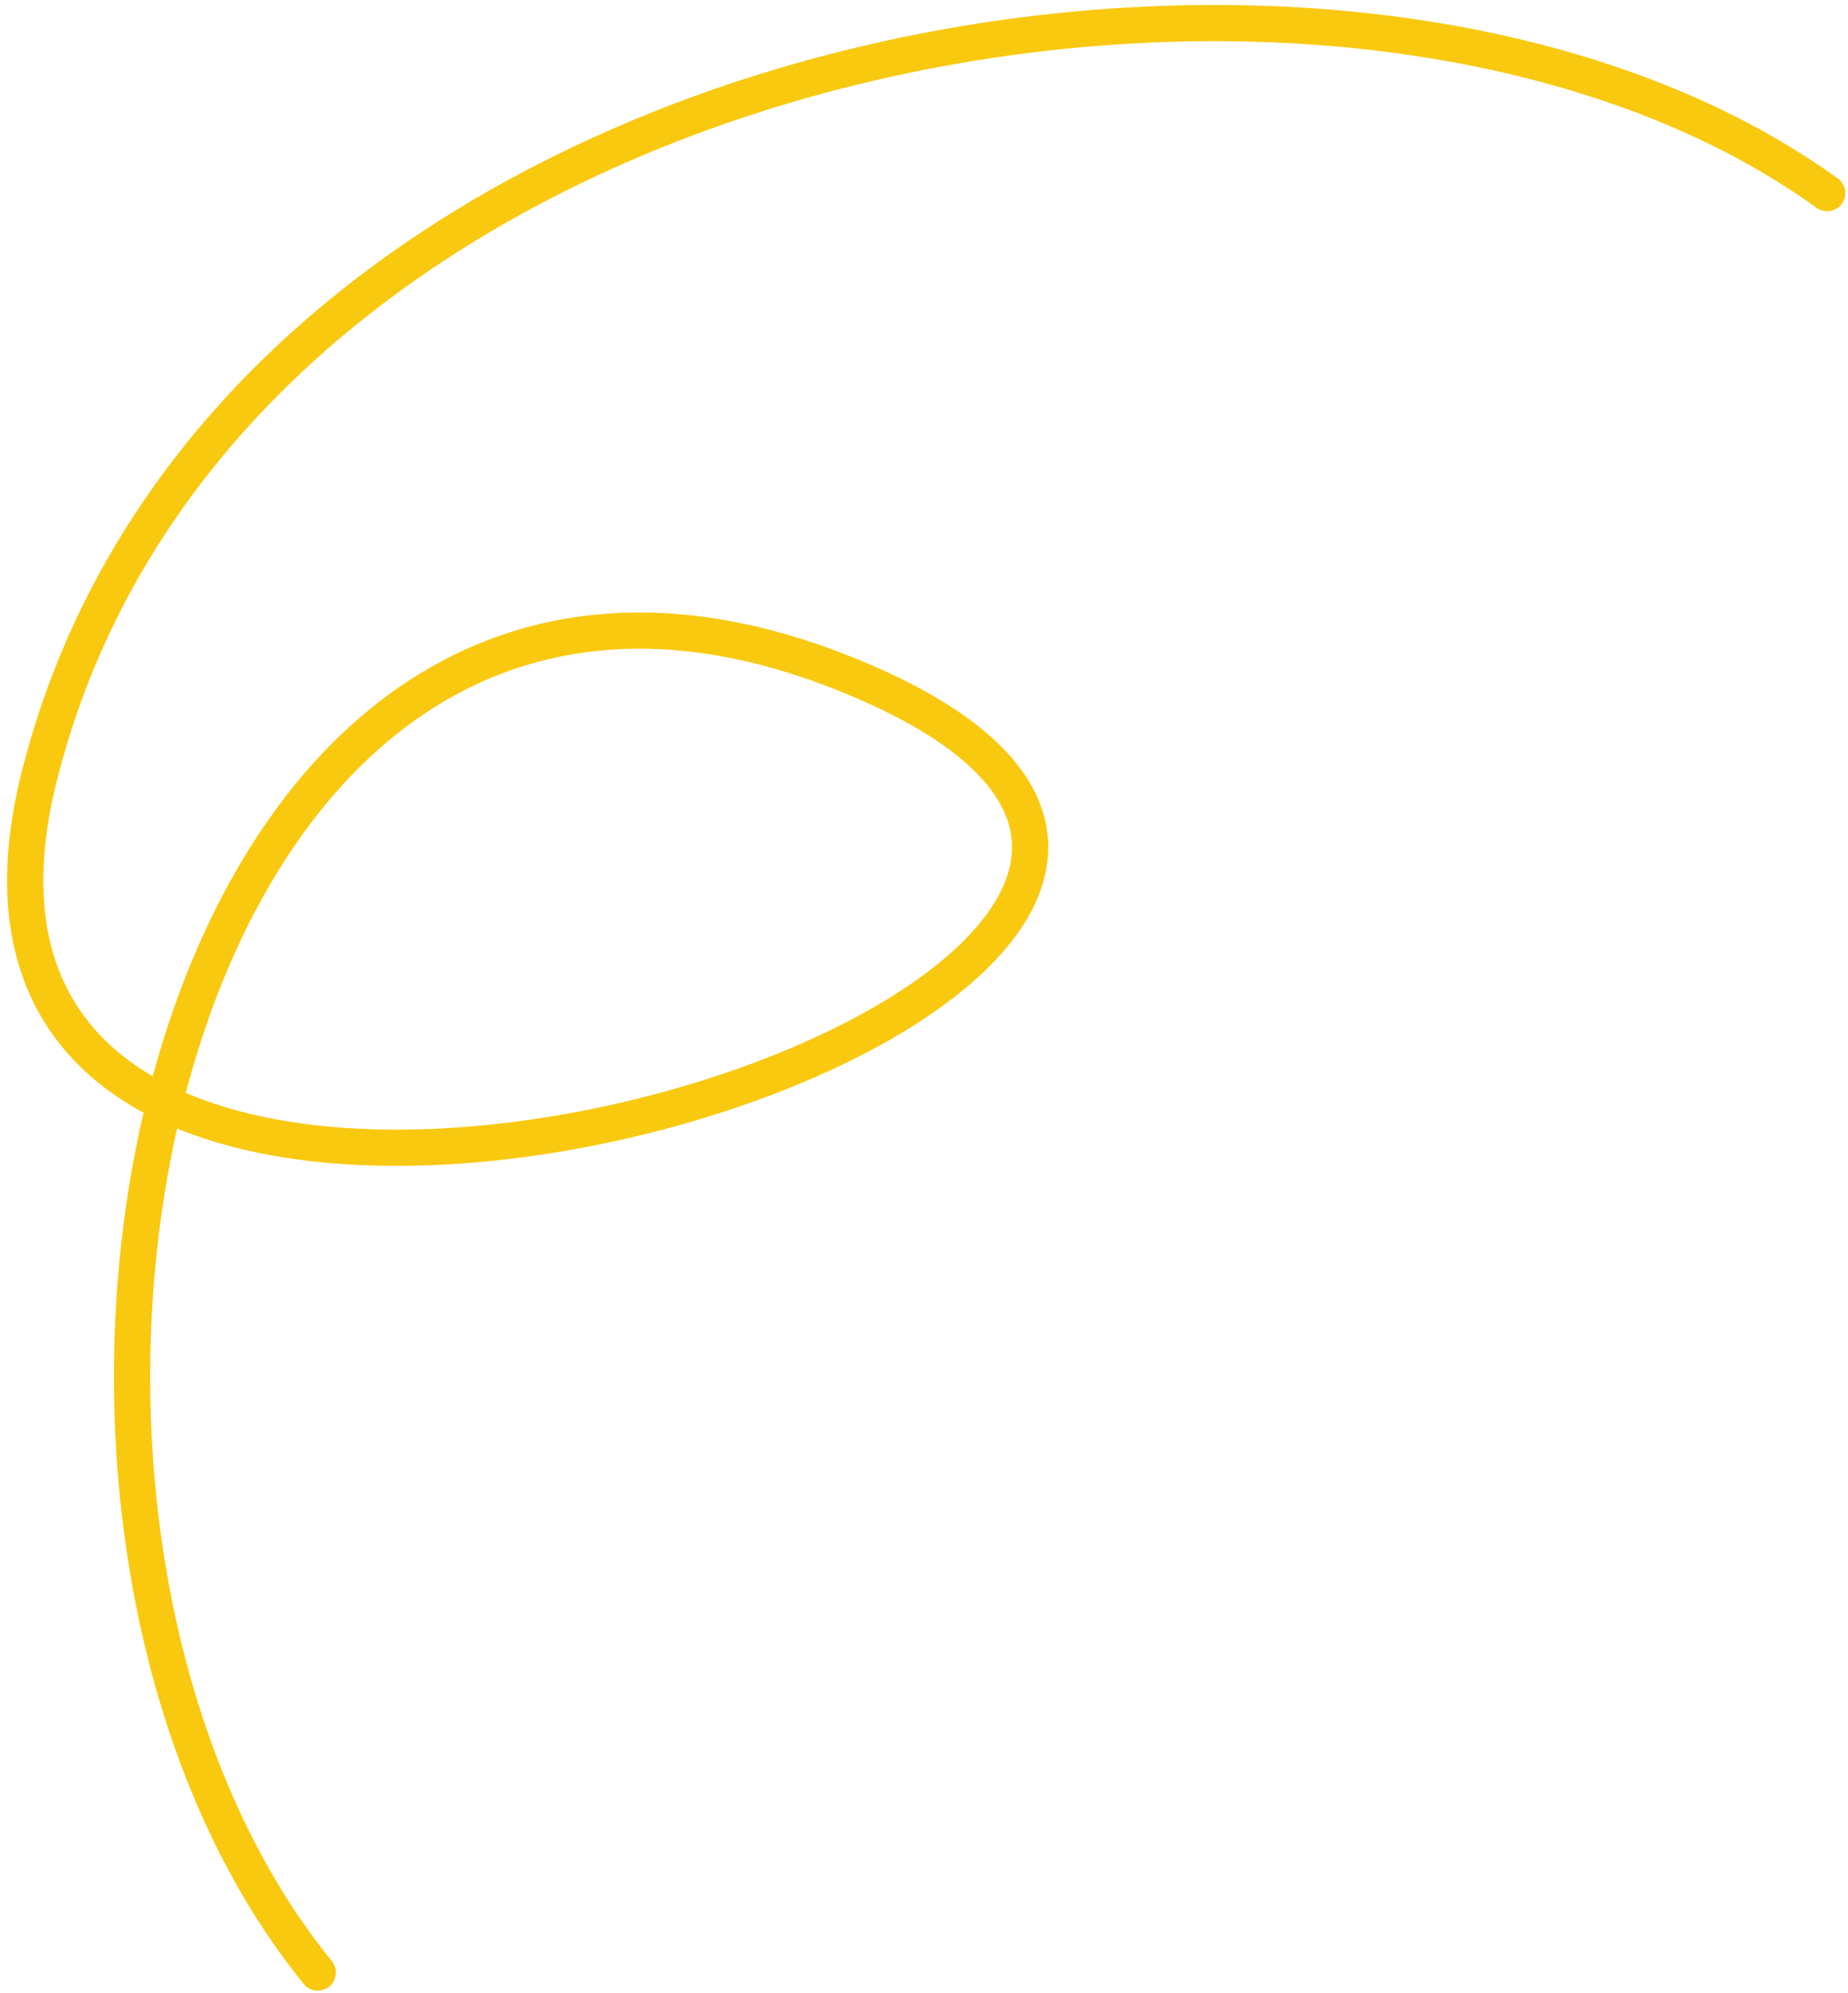
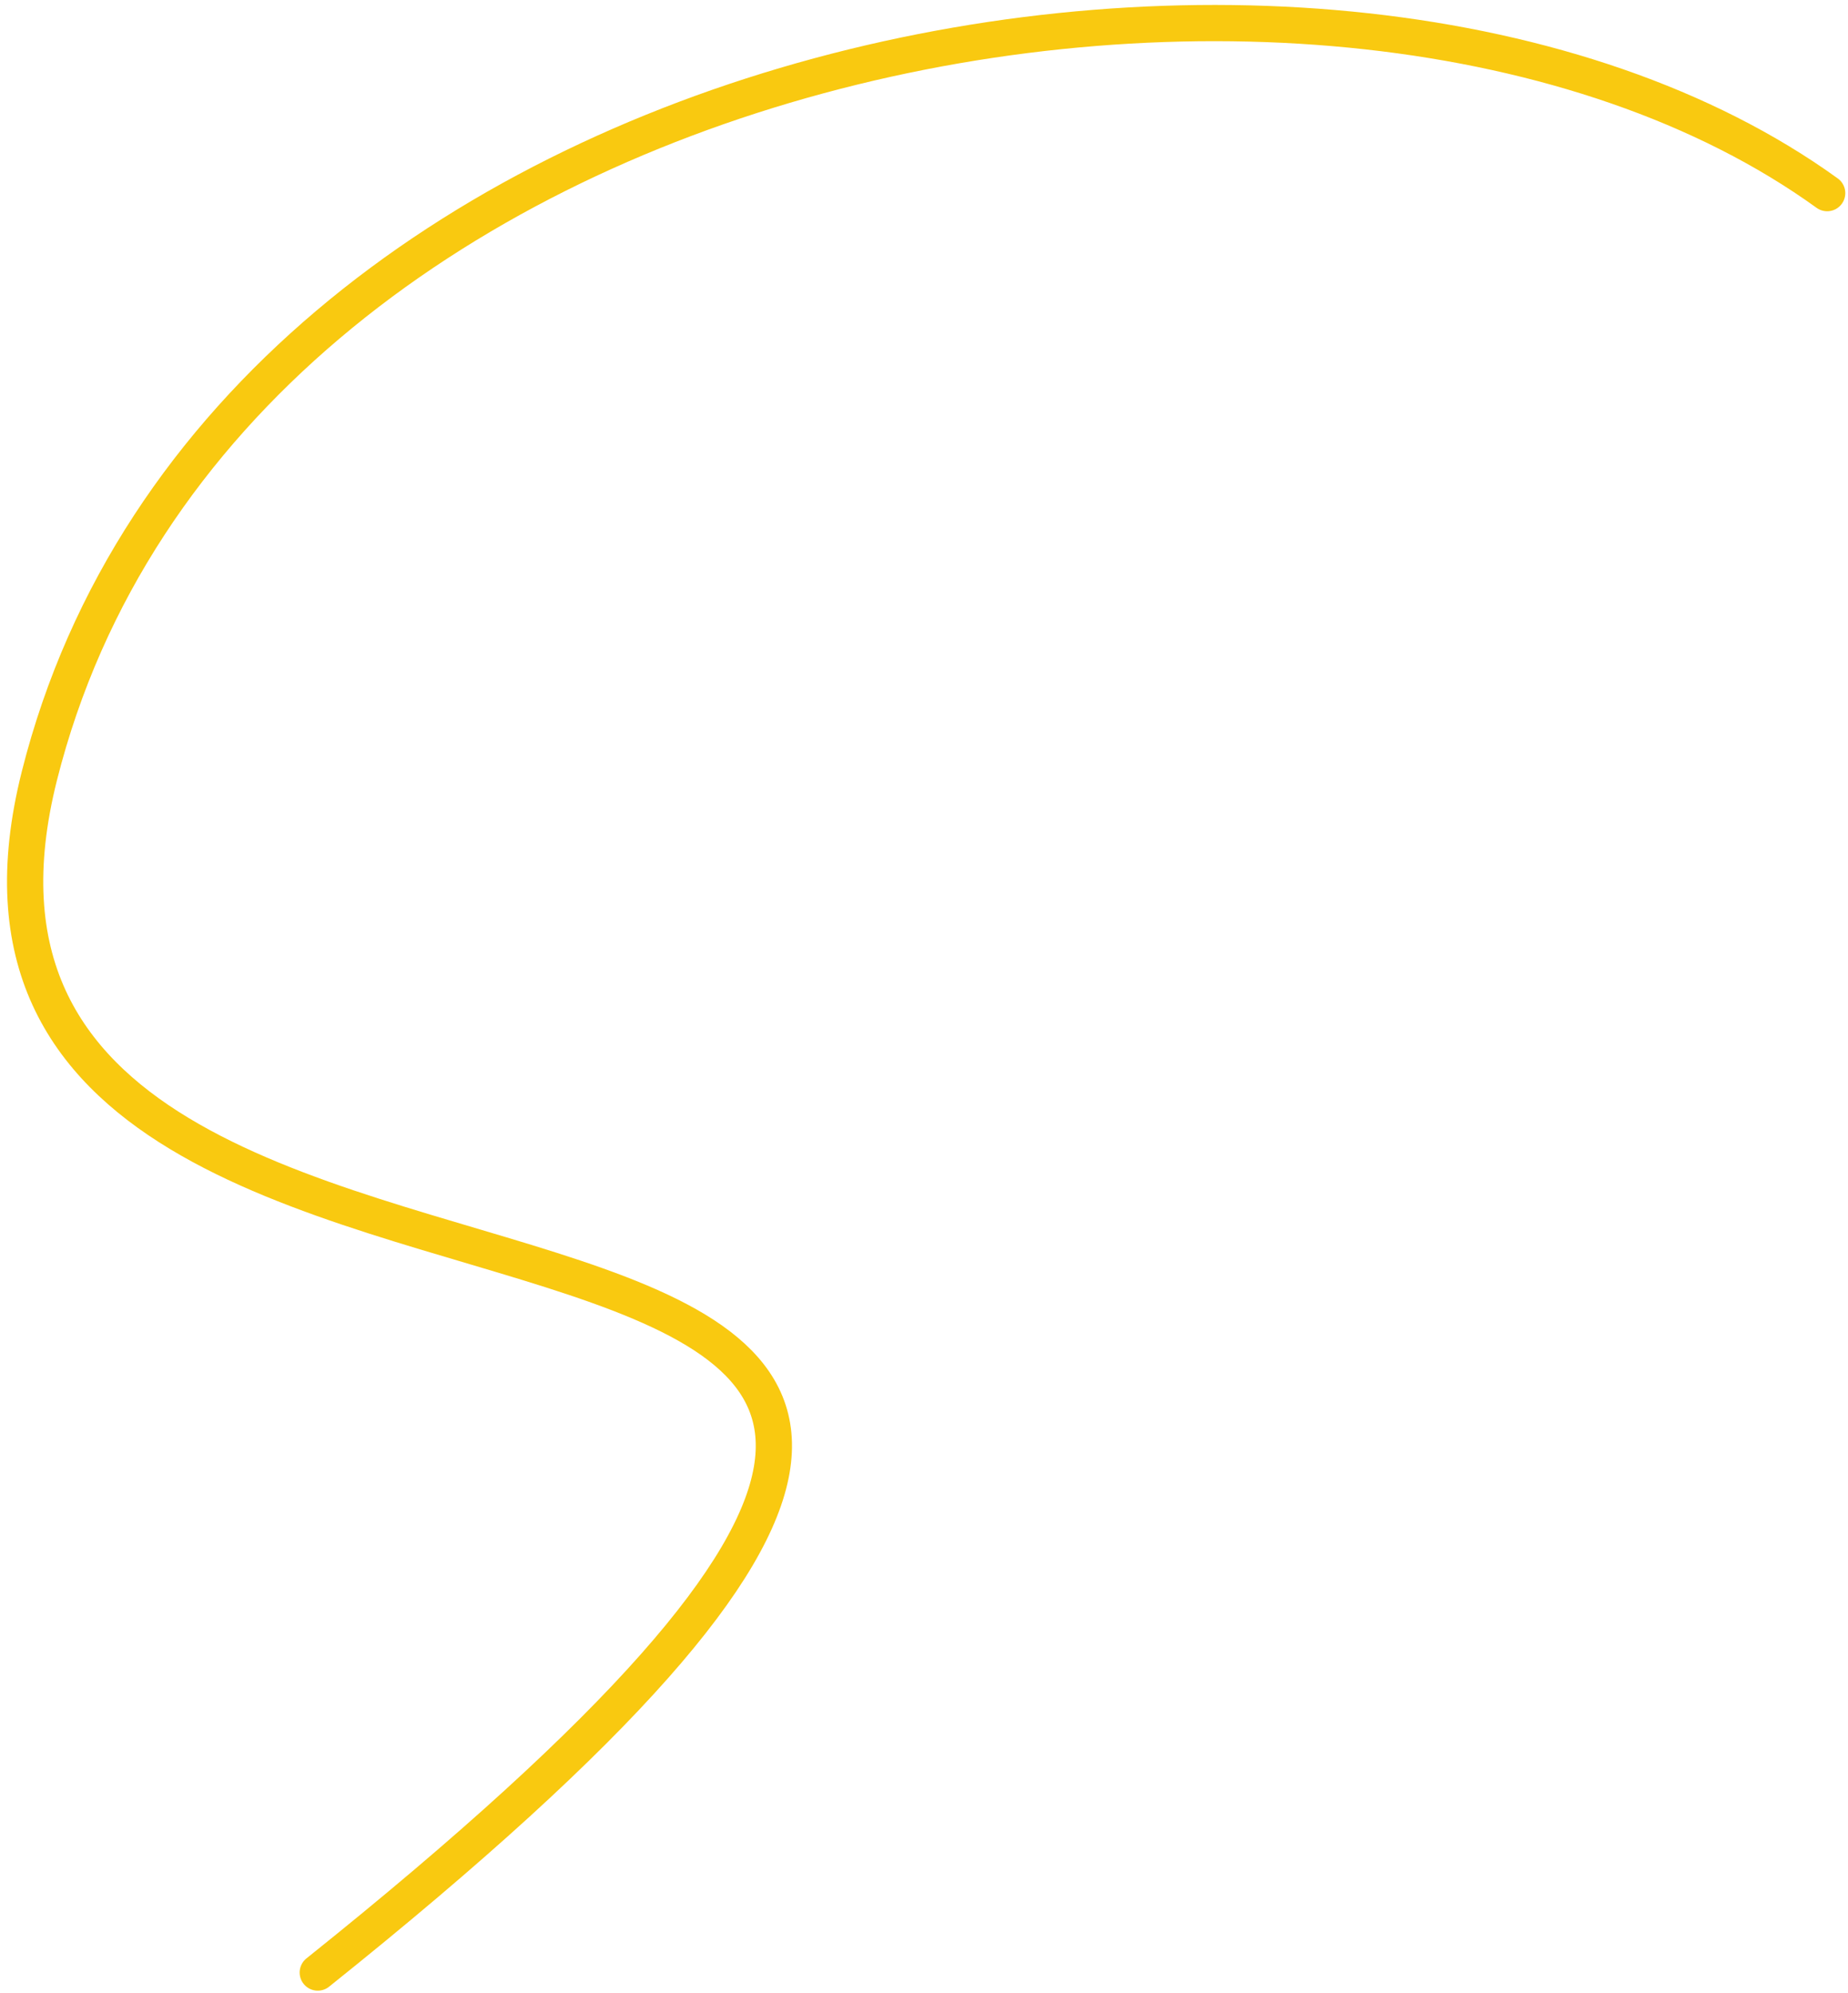
<svg xmlns="http://www.w3.org/2000/svg" width="102" height="110" viewBox="0 0 102 110" fill="none">
-   <path d="M17.539 108.868C-3.799 82.592 9.112 21.078 47.57 37.57C86.028 54.063 -8.055 83.415 2.175 42.816C12.405 2.217 73.774 -8.886 100.85 10.659" stroke="#F9C910" stroke-width="2" stroke-linecap="round" />
+   <path d="M17.539 108.868C86.028 54.063 -8.055 83.415 2.175 42.816C12.405 2.217 73.774 -8.886 100.85 10.659" stroke="#F9C910" stroke-width="2" stroke-linecap="round" />
</svg>